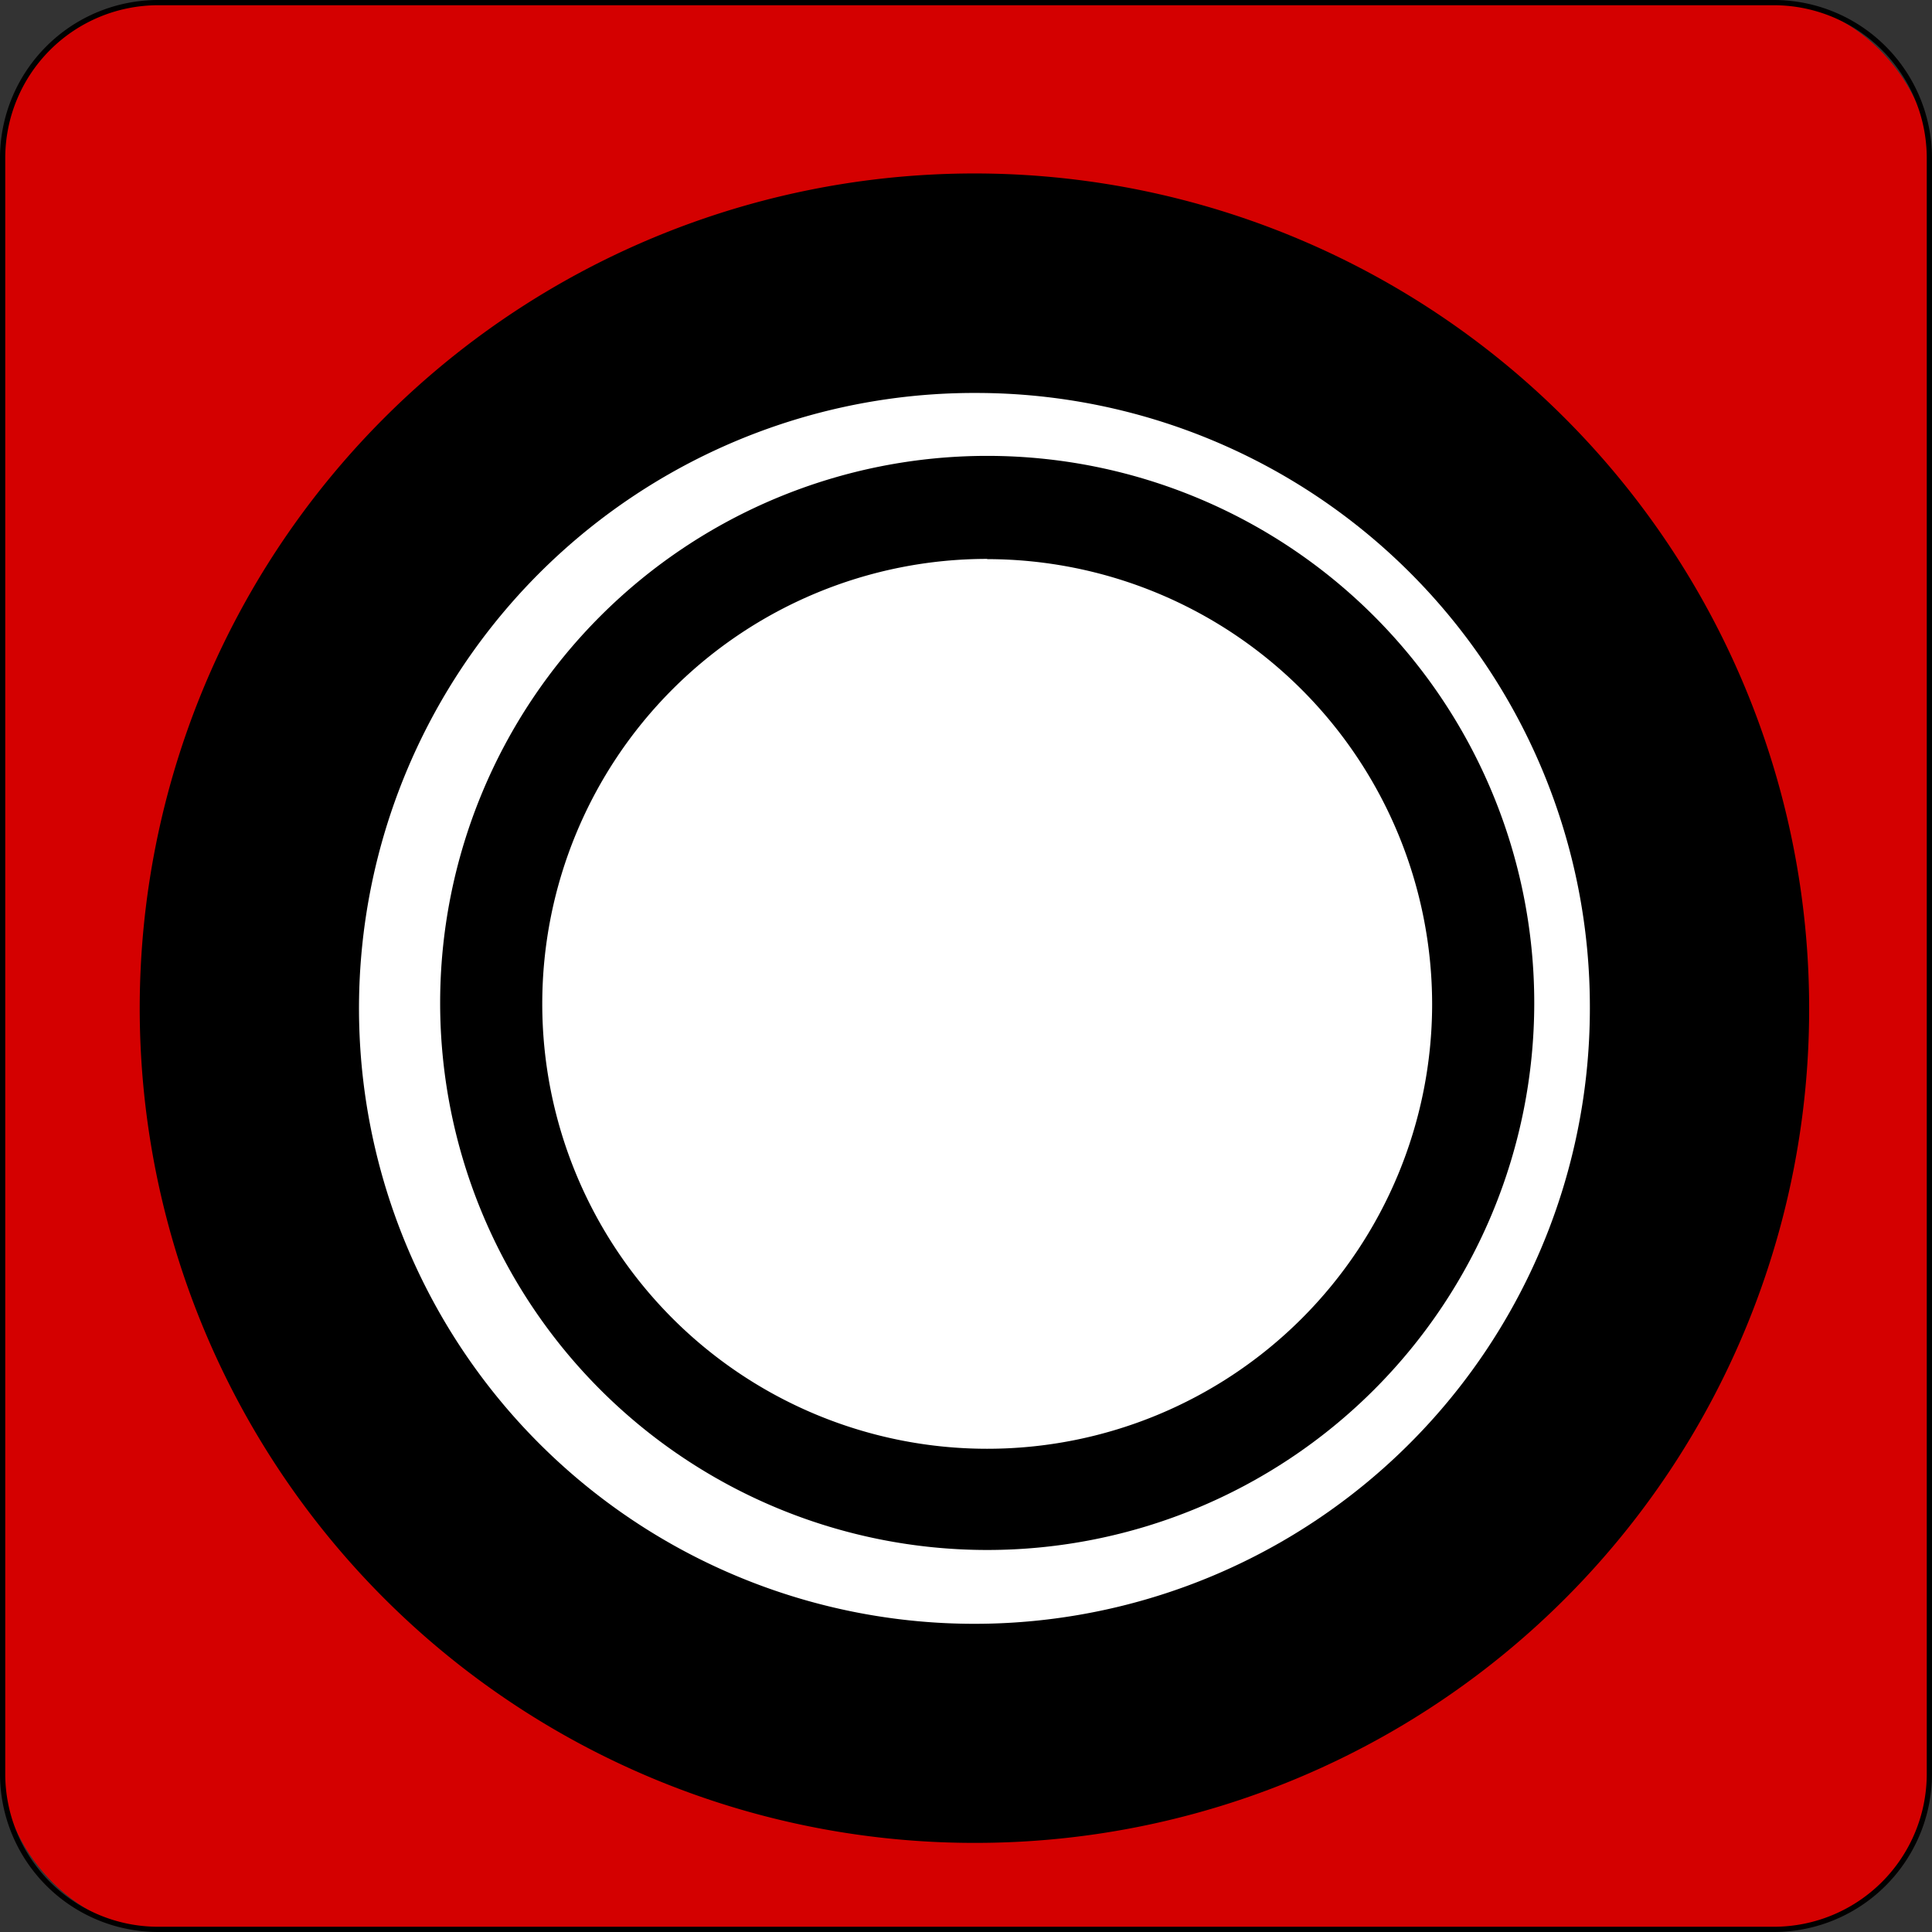
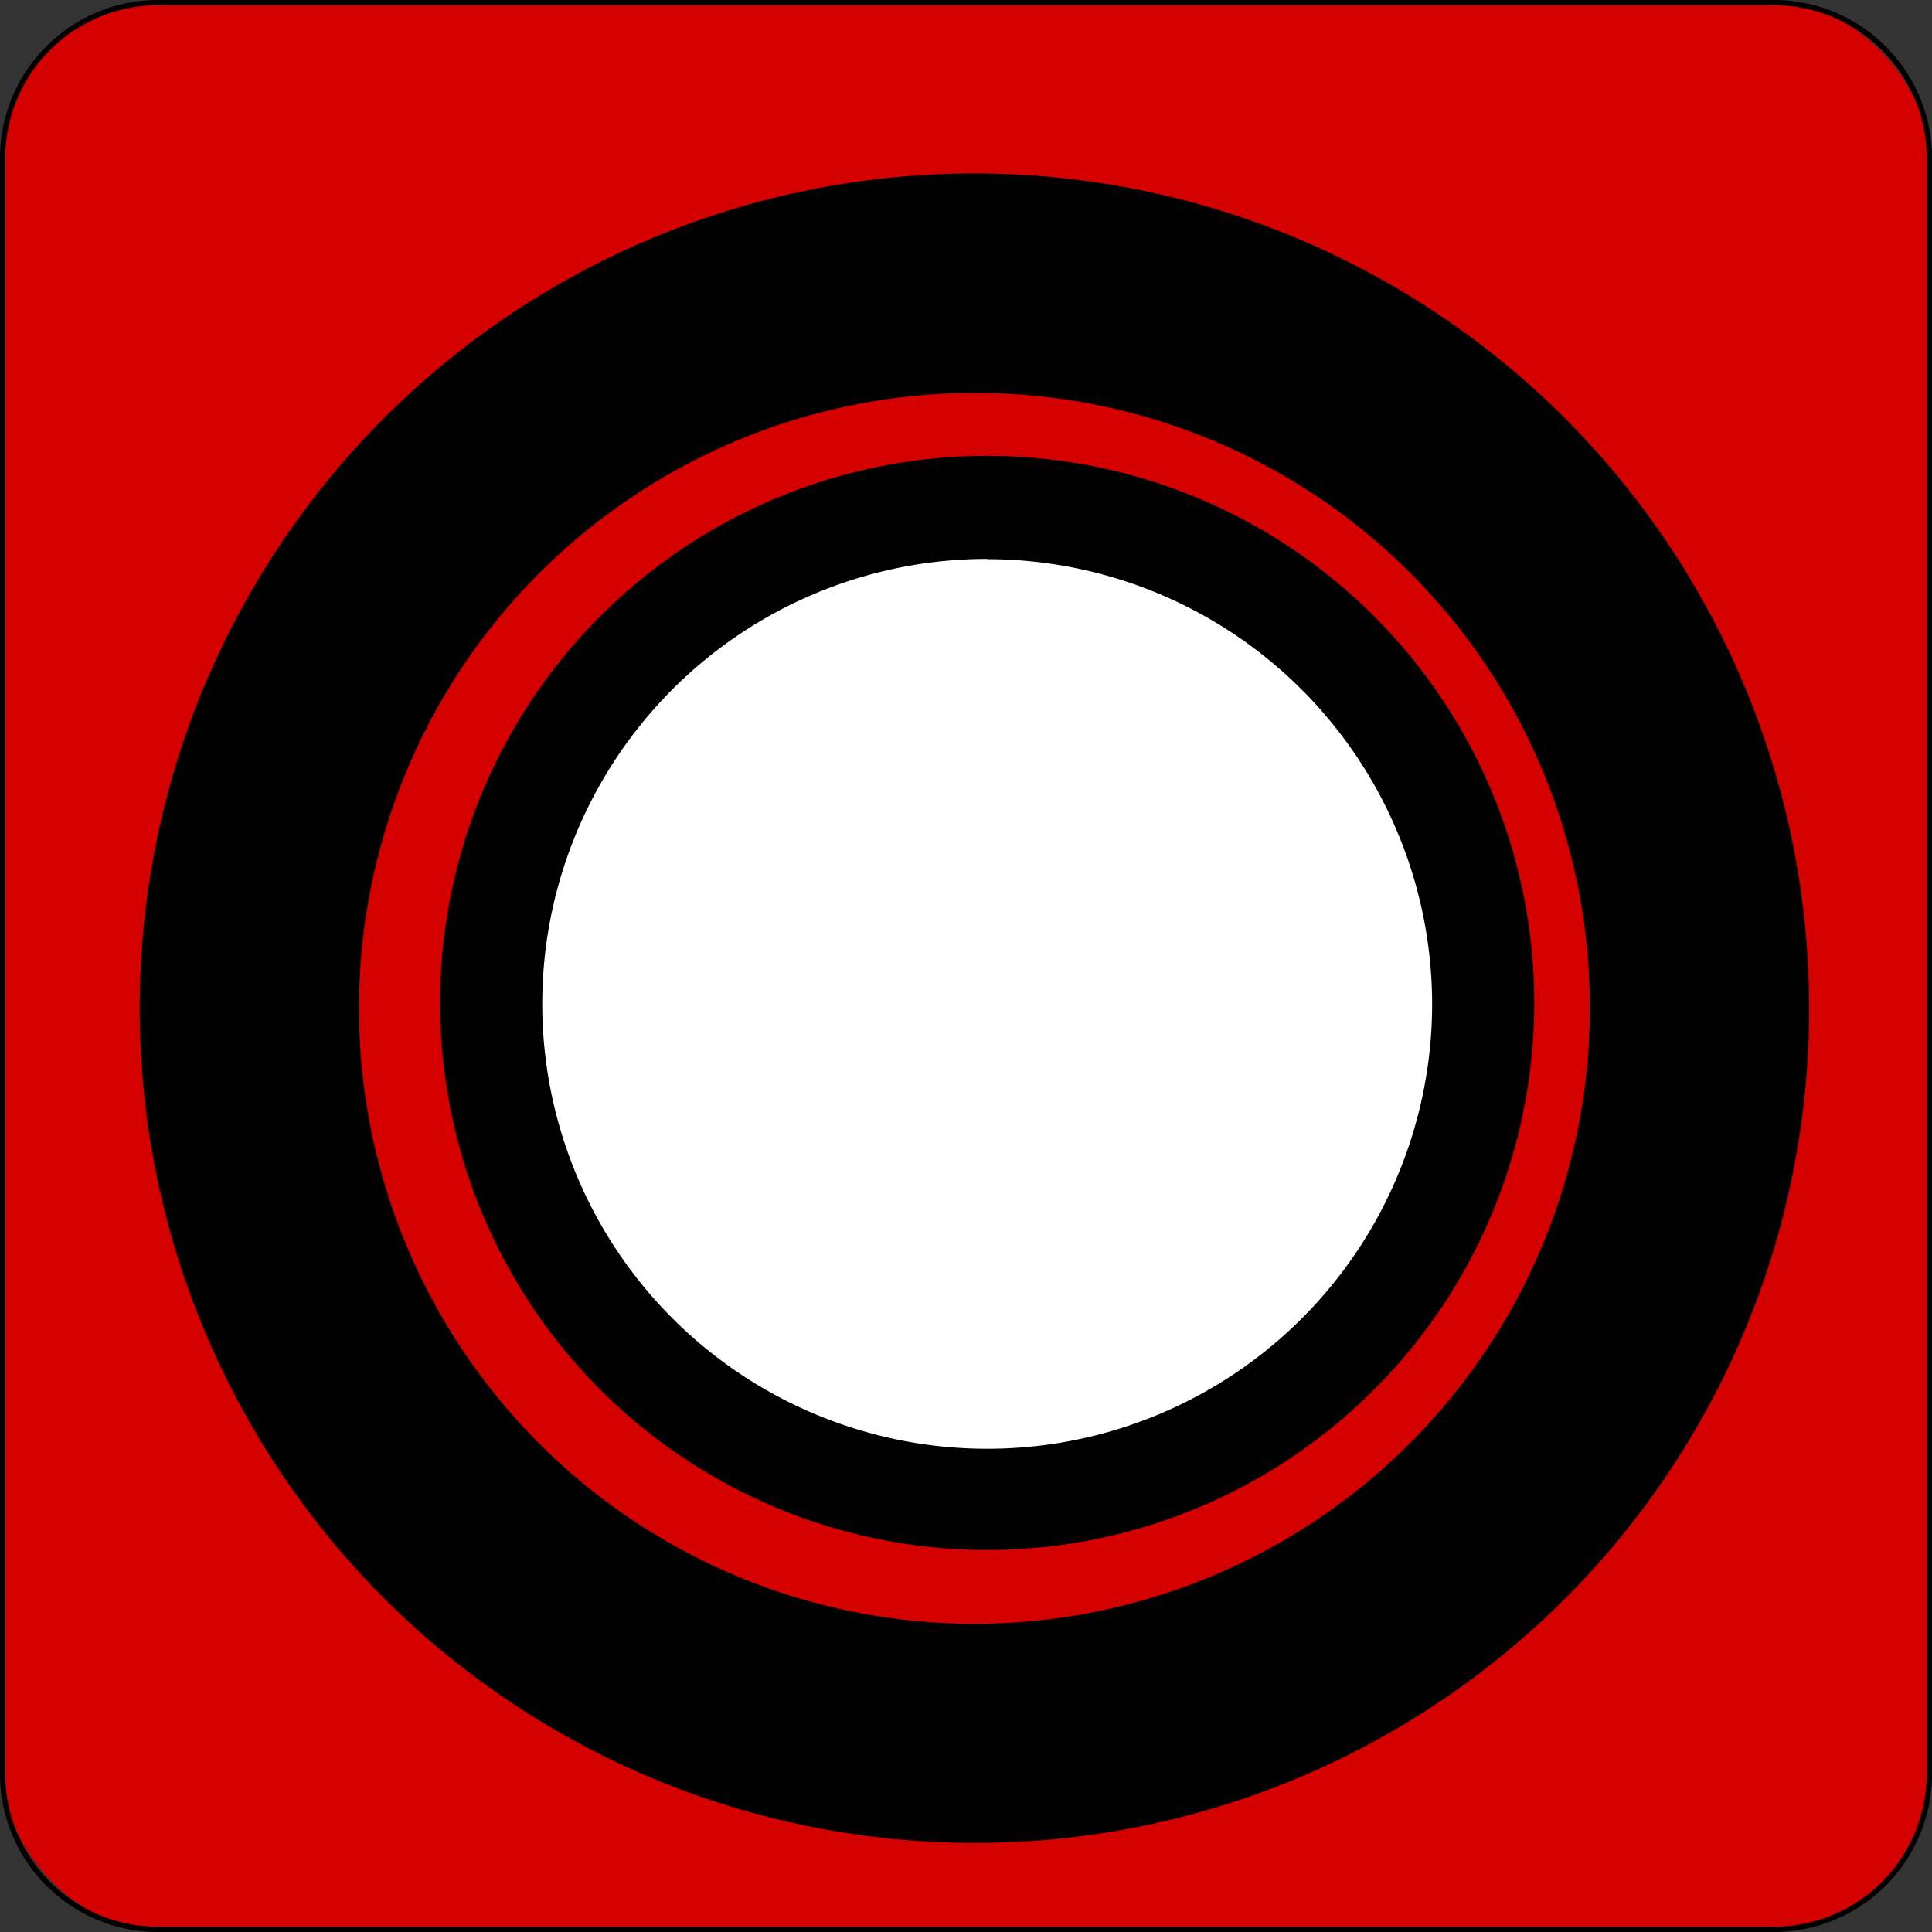
<svg xmlns="http://www.w3.org/2000/svg" id="Layer_1" data-name="Layer 1" viewBox="0 0 84.76 84.76">
  <rect x="0" y="0" width="84.76" height="84.76" fill="#333333" stroke="none" />
  <defs>
    <style>.cls-1{fill:#d40000;}.cls-2{fill:#fff;fill-rule:evenodd;}</style>
  </defs>
  <rect class="cls-1" x="0.12" y="0.12" width="84.53" height="84.53" rx="6.82" />
  <path d="M77.83,84.76H6.93A6.94,6.94,0,0,1,0,77.83V6.93A6.94,6.94,0,0,1,6.93,0h70.9a6.94,6.94,0,0,1,6.93,6.93v70.9A6.94,6.94,0,0,1,77.83,84.76ZM6.93.23a6.71,6.71,0,0,0-6.7,6.7v70.9a6.71,6.71,0,0,0,6.7,6.7h70.9a6.71,6.71,0,0,0,6.7-6.7V6.93a6.71,6.71,0,0,0-6.7-6.7Z" />
-   <path class="cls-2" d="M74.56,44.24A31.63,31.63,0,1,1,42.94,12.43,31.71,31.71,0,0,1,74.56,44.24Z" />
  <path d="M42.94,80.85A36.62,36.62,0,1,1,79.37,44.24,36.57,36.57,0,0,1,42.94,80.85Zm0-63.61a27,27,0,1,0,26.81,27A26.93,26.93,0,0,0,42.94,17.24Z" />
  <path class="cls-2" d="M65.05,44.05A21.74,21.74,0,1,1,43.31,22.31,21.74,21.74,0,0,1,65.05,44.05Z" />
  <path d="M43.31,68a24,24,0,1,1,24-24A24,24,0,0,1,43.31,68Zm0-43.48A19.52,19.52,0,1,0,62.83,44.05,19.54,19.54,0,0,0,43.31,24.53Z" />
</svg>